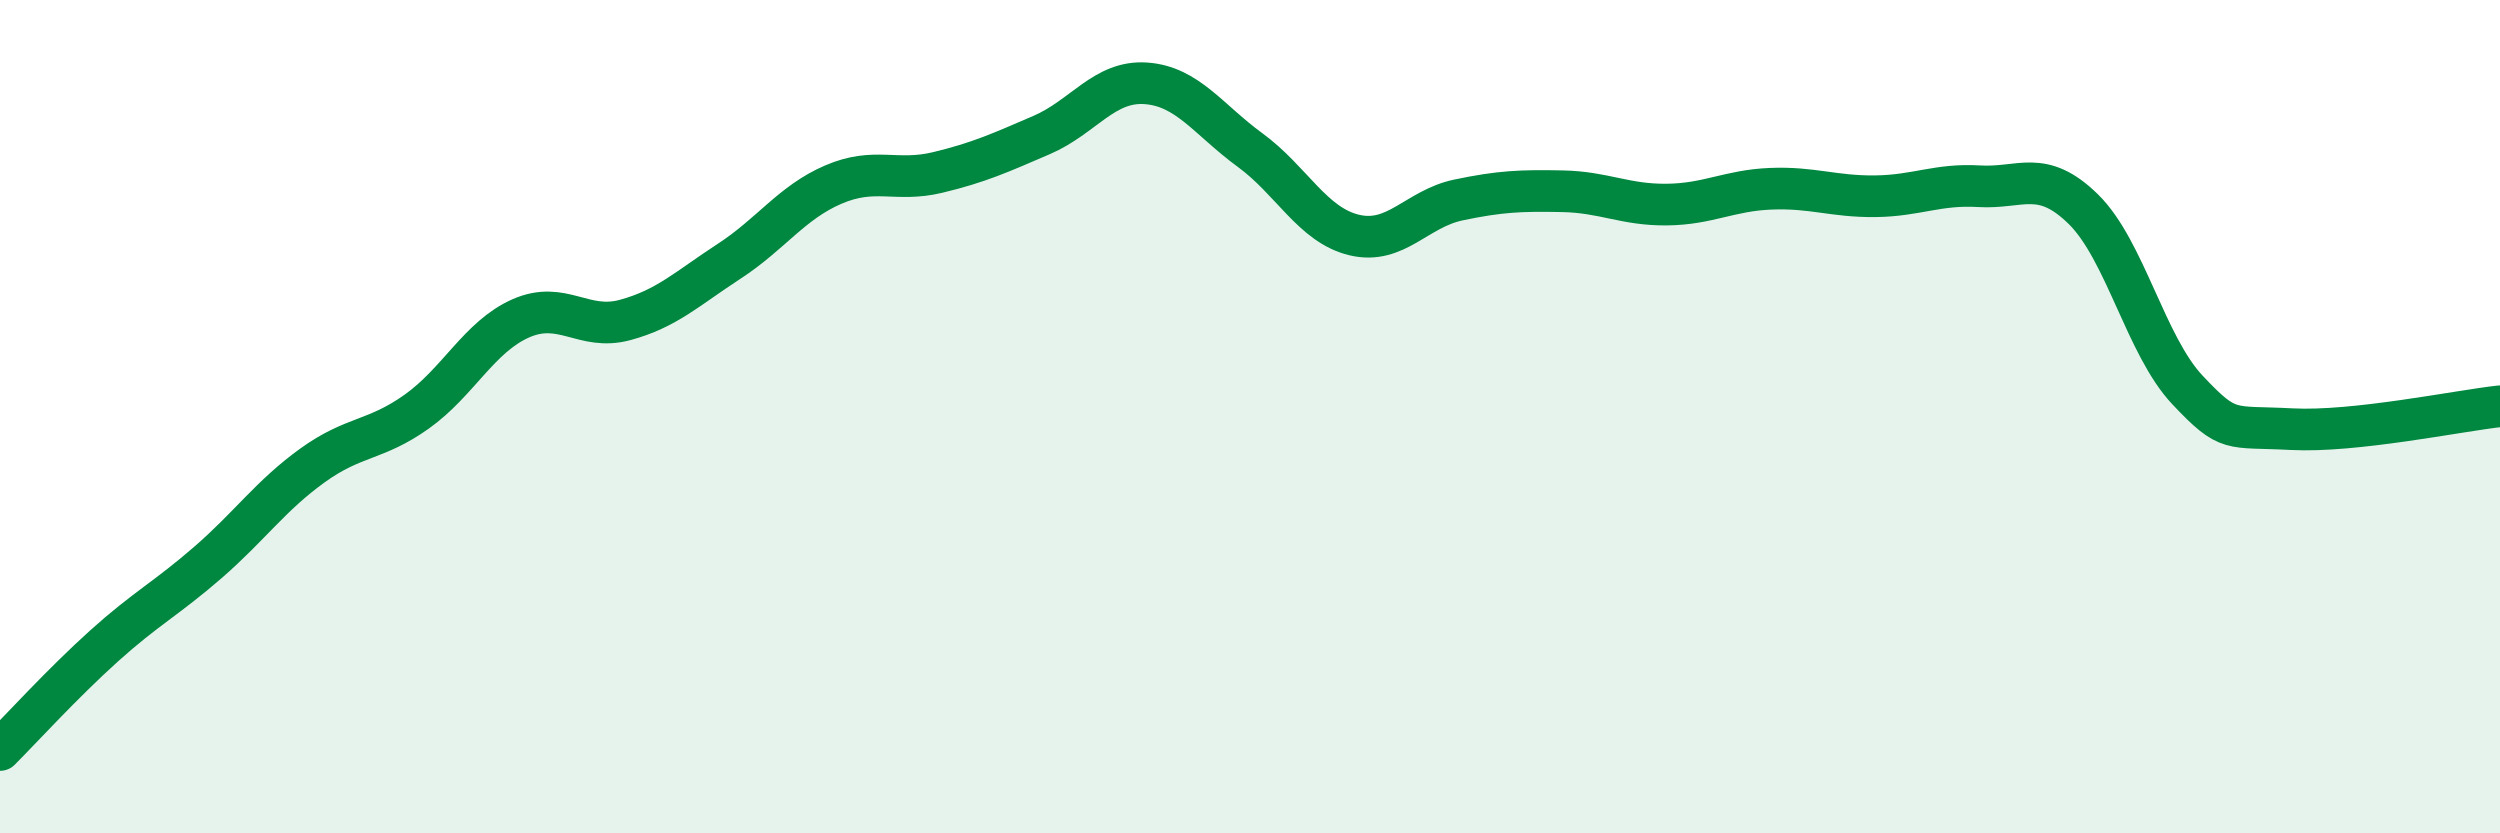
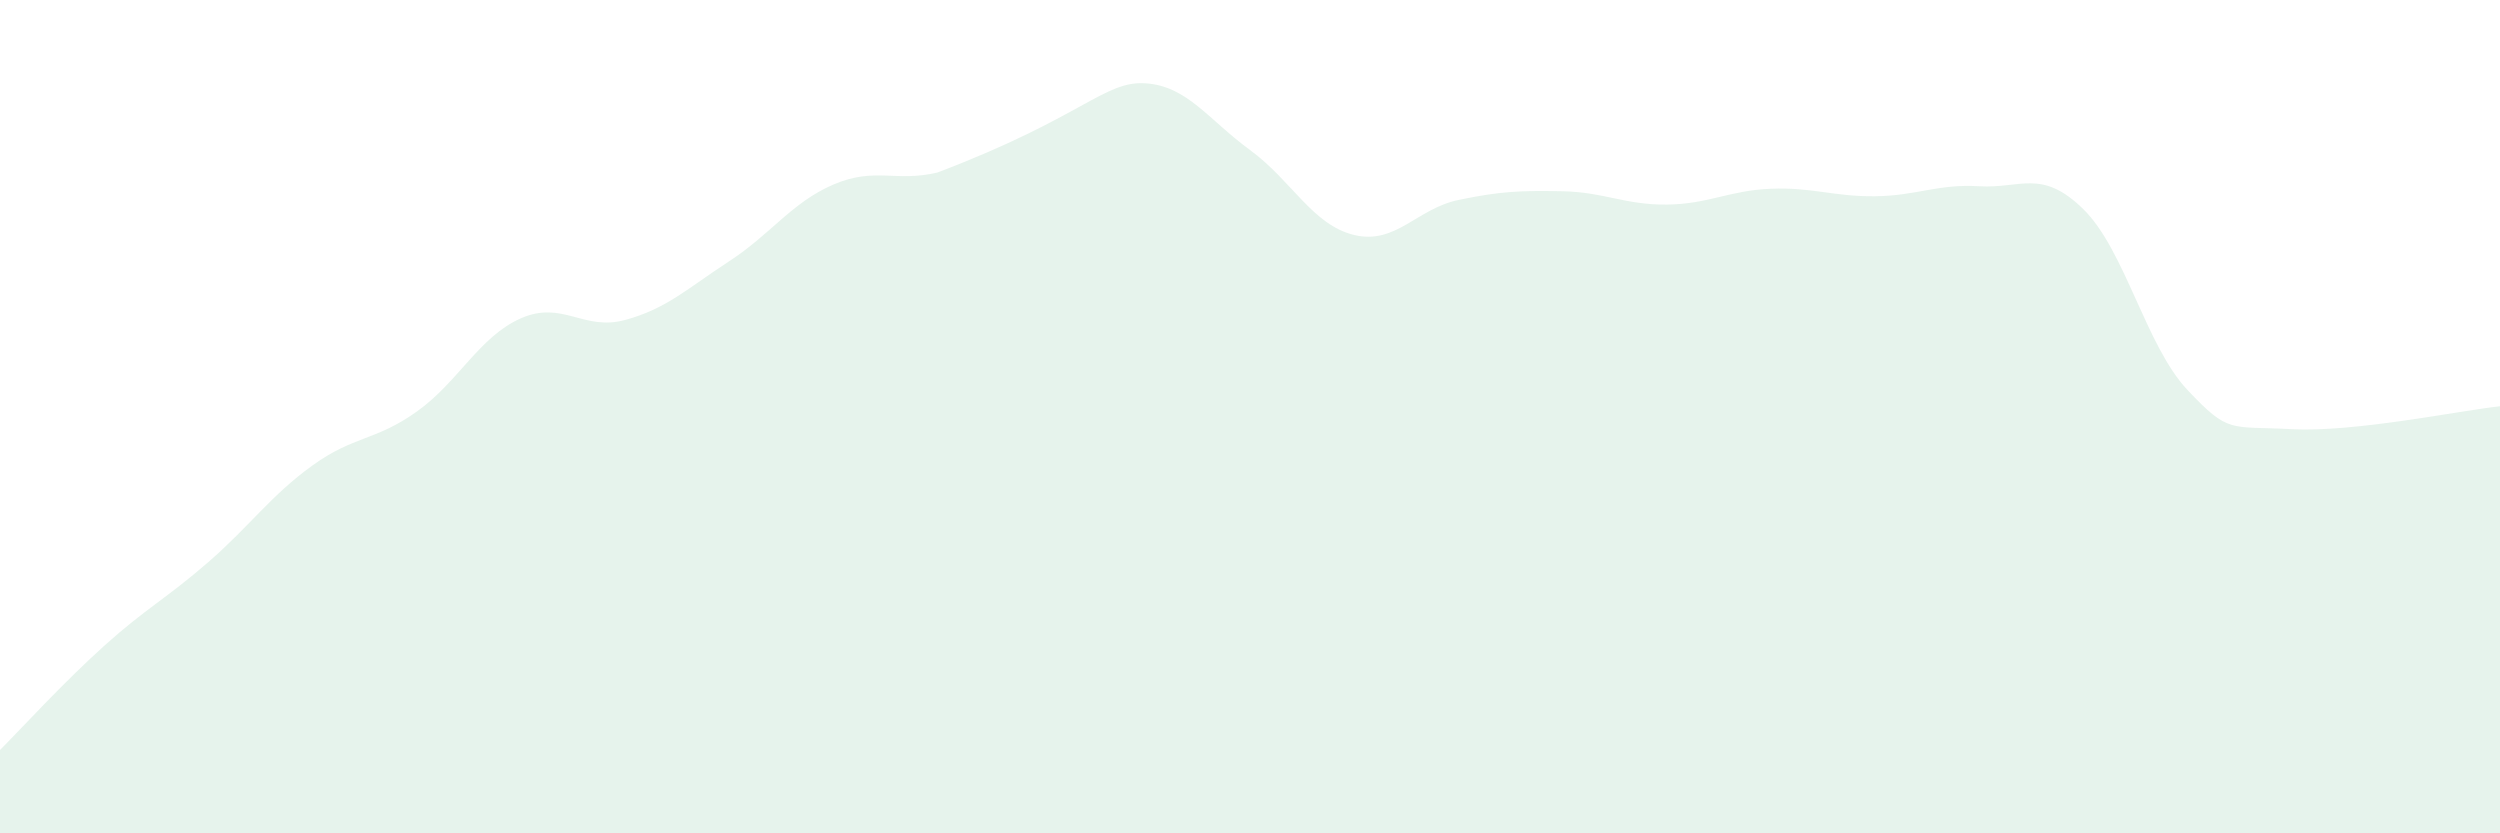
<svg xmlns="http://www.w3.org/2000/svg" width="60" height="20" viewBox="0 0 60 20">
-   <path d="M 0,18 C 0.5,17.5 1.5,16.4 2.5,15.5 C 3.5,14.6 4,14.36 5,13.49 C 6,12.62 6.5,11.89 7.5,11.17 C 8.5,10.45 9,10.59 10,9.88 C 11,9.17 11.5,8.08 12.5,7.64 C 13.5,7.2 14,7.95 15,7.68 C 16,7.41 16.5,6.92 17.5,6.27 C 18.5,5.62 19,4.86 20,4.43 C 21,4 21.5,4.38 22.5,4.14 C 23.5,3.9 24,3.67 25,3.24 C 26,2.81 26.5,1.93 27.5,2 C 28.5,2.07 29,2.87 30,3.6 C 31,4.33 31.5,5.4 32.5,5.64 C 33.5,5.88 34,5.01 35,4.8 C 36,4.59 36.5,4.57 37.5,4.59 C 38.5,4.61 39,4.92 40,4.91 C 41,4.9 41.5,4.57 42.5,4.53 C 43.5,4.49 44,4.72 45,4.71 C 46,4.7 46.5,4.41 47.5,4.47 C 48.5,4.53 49,4.04 50,5.02 C 51,6 51.5,8.3 52.5,9.36 C 53.5,10.42 53.5,10.22 55,10.3 C 56.5,10.38 59,9.86 60,9.75L60 20L0 20Z" fill="#008740" opacity="0.1" stroke-linecap="round" stroke-linejoin="round" />
-   <path d="M 0,18 C 0.5,17.5 1.5,16.4 2.5,15.5 C 3.5,14.6 4,14.36 5,13.49 C 6,12.62 6.5,11.89 7.5,11.17 C 8.5,10.45 9,10.59 10,9.88 C 11,9.17 11.5,8.08 12.5,7.64 C 13.5,7.2 14,7.95 15,7.68 C 16,7.41 16.5,6.92 17.5,6.27 C 18.5,5.62 19,4.86 20,4.43 C 21,4 21.5,4.38 22.5,4.14 C 23.5,3.9 24,3.67 25,3.24 C 26,2.81 26.5,1.93 27.5,2 C 28.5,2.07 29,2.87 30,3.6 C 31,4.33 31.5,5.4 32.5,5.64 C 33.5,5.88 34,5.01 35,4.8 C 36,4.59 36.5,4.57 37.5,4.59 C 38.5,4.61 39,4.92 40,4.91 C 41,4.9 41.5,4.57 42.5,4.53 C 43.5,4.49 44,4.72 45,4.71 C 46,4.7 46.5,4.41 47.5,4.47 C 48.5,4.53 49,4.04 50,5.02 C 51,6 51.5,8.3 52.5,9.36 C 53.5,10.42 53.5,10.22 55,10.3 C 56.5,10.38 59,9.86 60,9.75" stroke="#008740" stroke-width="1" fill="none" stroke-linecap="round" stroke-linejoin="round" />
+   <path d="M 0,18 C 0.5,17.5 1.5,16.4 2.5,15.5 C 3.5,14.6 4,14.36 5,13.49 C 6,12.62 6.5,11.89 7.5,11.17 C 8.5,10.45 9,10.59 10,9.88 C 11,9.17 11.5,8.08 12.5,7.64 C 13.5,7.2 14,7.95 15,7.68 C 16,7.41 16.5,6.92 17.5,6.27 C 18.5,5.62 19,4.86 20,4.43 C 21,4 21.5,4.38 22.5,4.14 C 26,2.81 26.5,1.93 27.5,2 C 28.5,2.07 29,2.87 30,3.6 C 31,4.33 31.5,5.4 32.5,5.64 C 33.5,5.88 34,5.01 35,4.8 C 36,4.59 36.5,4.57 37.5,4.59 C 38.5,4.61 39,4.92 40,4.91 C 41,4.9 41.5,4.57 42.5,4.53 C 43.5,4.49 44,4.72 45,4.71 C 46,4.7 46.5,4.41 47.5,4.47 C 48.5,4.53 49,4.04 50,5.02 C 51,6 51.5,8.3 52.5,9.36 C 53.5,10.42 53.5,10.22 55,10.3 C 56.5,10.38 59,9.86 60,9.75L60 20L0 20Z" fill="#008740" opacity="0.1" stroke-linecap="round" stroke-linejoin="round" />
</svg>